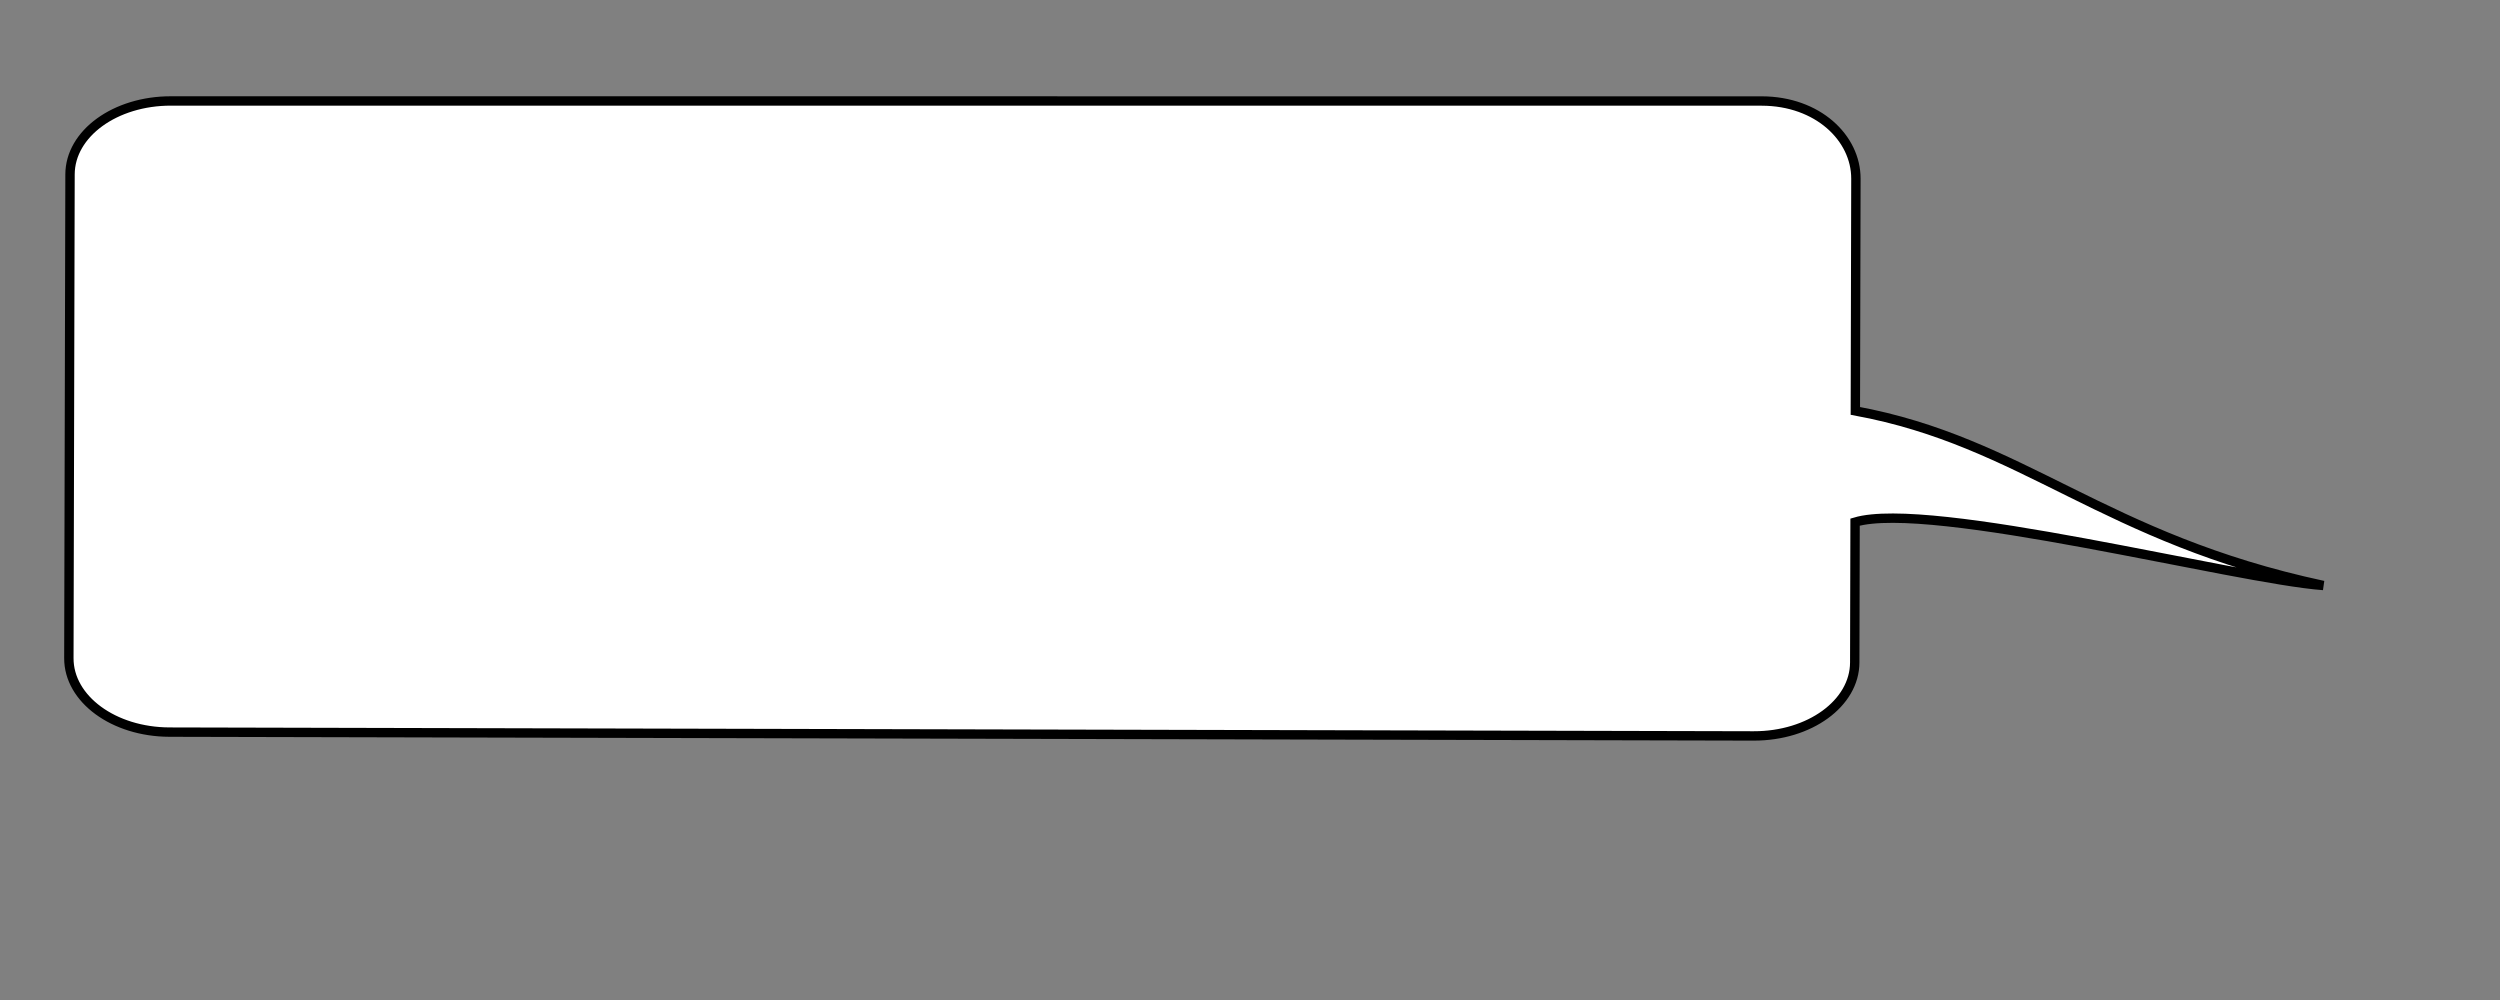
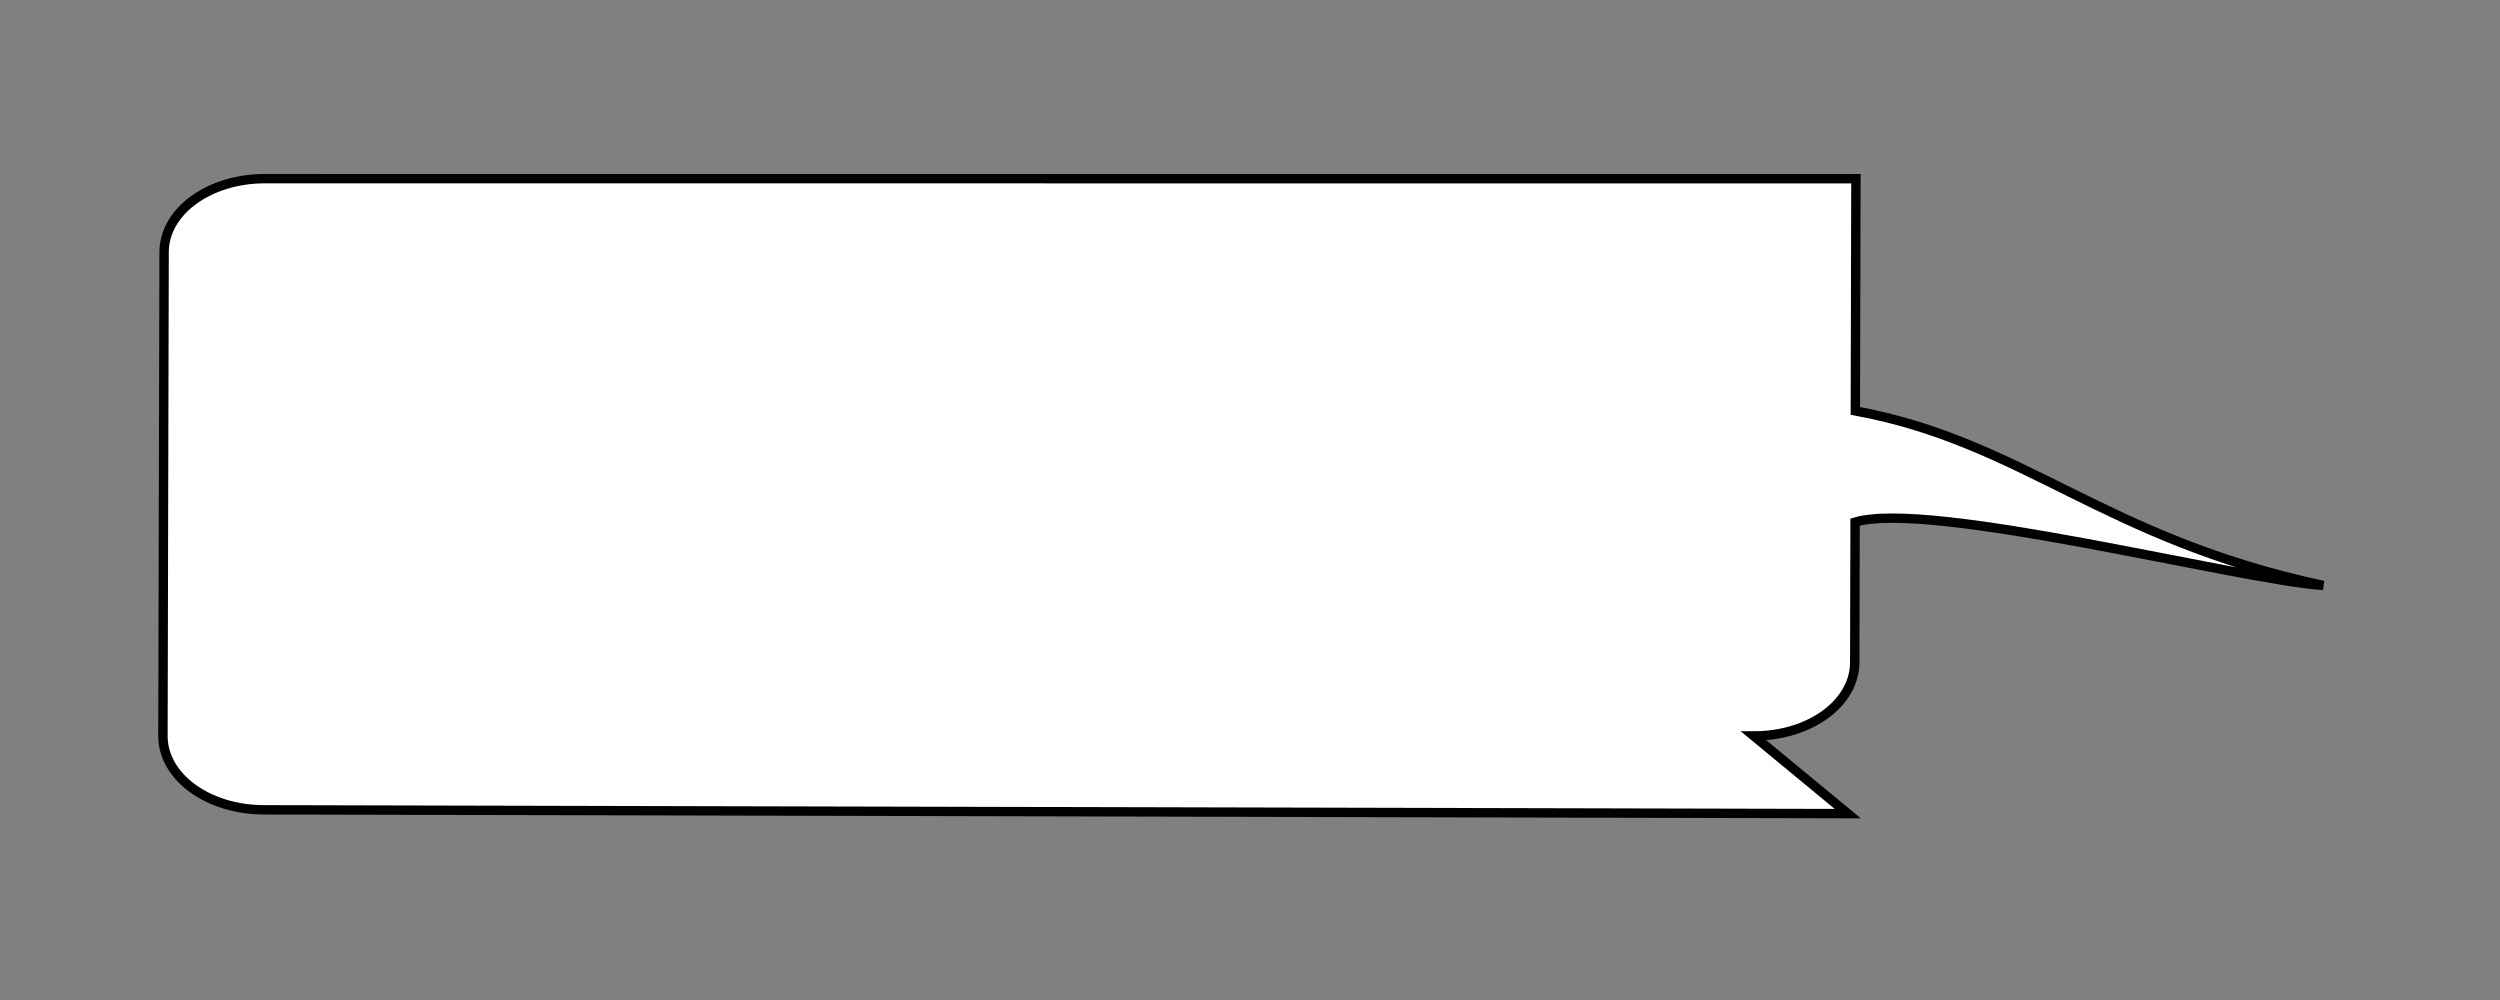
<svg xmlns="http://www.w3.org/2000/svg" width="1200" height="480">
  <rect width="100%" height="100%" fill="#808080" stroke="none" />
  <title>speech bubbles 2.1</title>
  <g>
    <title>Layer 1</title>
-     <path fill="#ffffff" fill-rule="evenodd" stroke="#000000" stroke-width="4.5" id="path587" d="m306.564,47.833c-26.819,0 -48.41,15.776 -48.41,35.372l0,67.372c-35.94,10.801 -182.624,-26.893 -224.823,-29.881c105.734,22.369 143.916,68.541 224.823,83.27l0,111.449c0,19.596 18.43,37.184 45.249,37.184l763.569,-1.812c26.819,0 48.409,-15.776 48.409,-35.372l0,-232.211c0,-19.596 -21.59,-35.372 -48.409,-35.372l-760.408,0l-0,0z" transform="rotate(-179.862 574.356 200.217)" />
+     <path fill="#ffffff" fill-rule="evenodd" stroke="#000000" stroke-width="4.5" id="path587" d="m306.564,47.833c-26.819,0 -48.41,15.776 -48.41,35.372l0,67.372c-35.94,10.801 -182.624,-26.893 -224.823,-29.881c105.734,22.369 143.916,68.541 224.823,83.27l0,111.449l763.569,-1.812c26.819,0 48.409,-15.776 48.409,-35.372l0,-232.211c0,-19.596 -21.59,-35.372 -48.409,-35.372l-760.408,0l-0,0z" transform="rotate(-179.862 574.356 200.217)" />
  </g>
</svg>